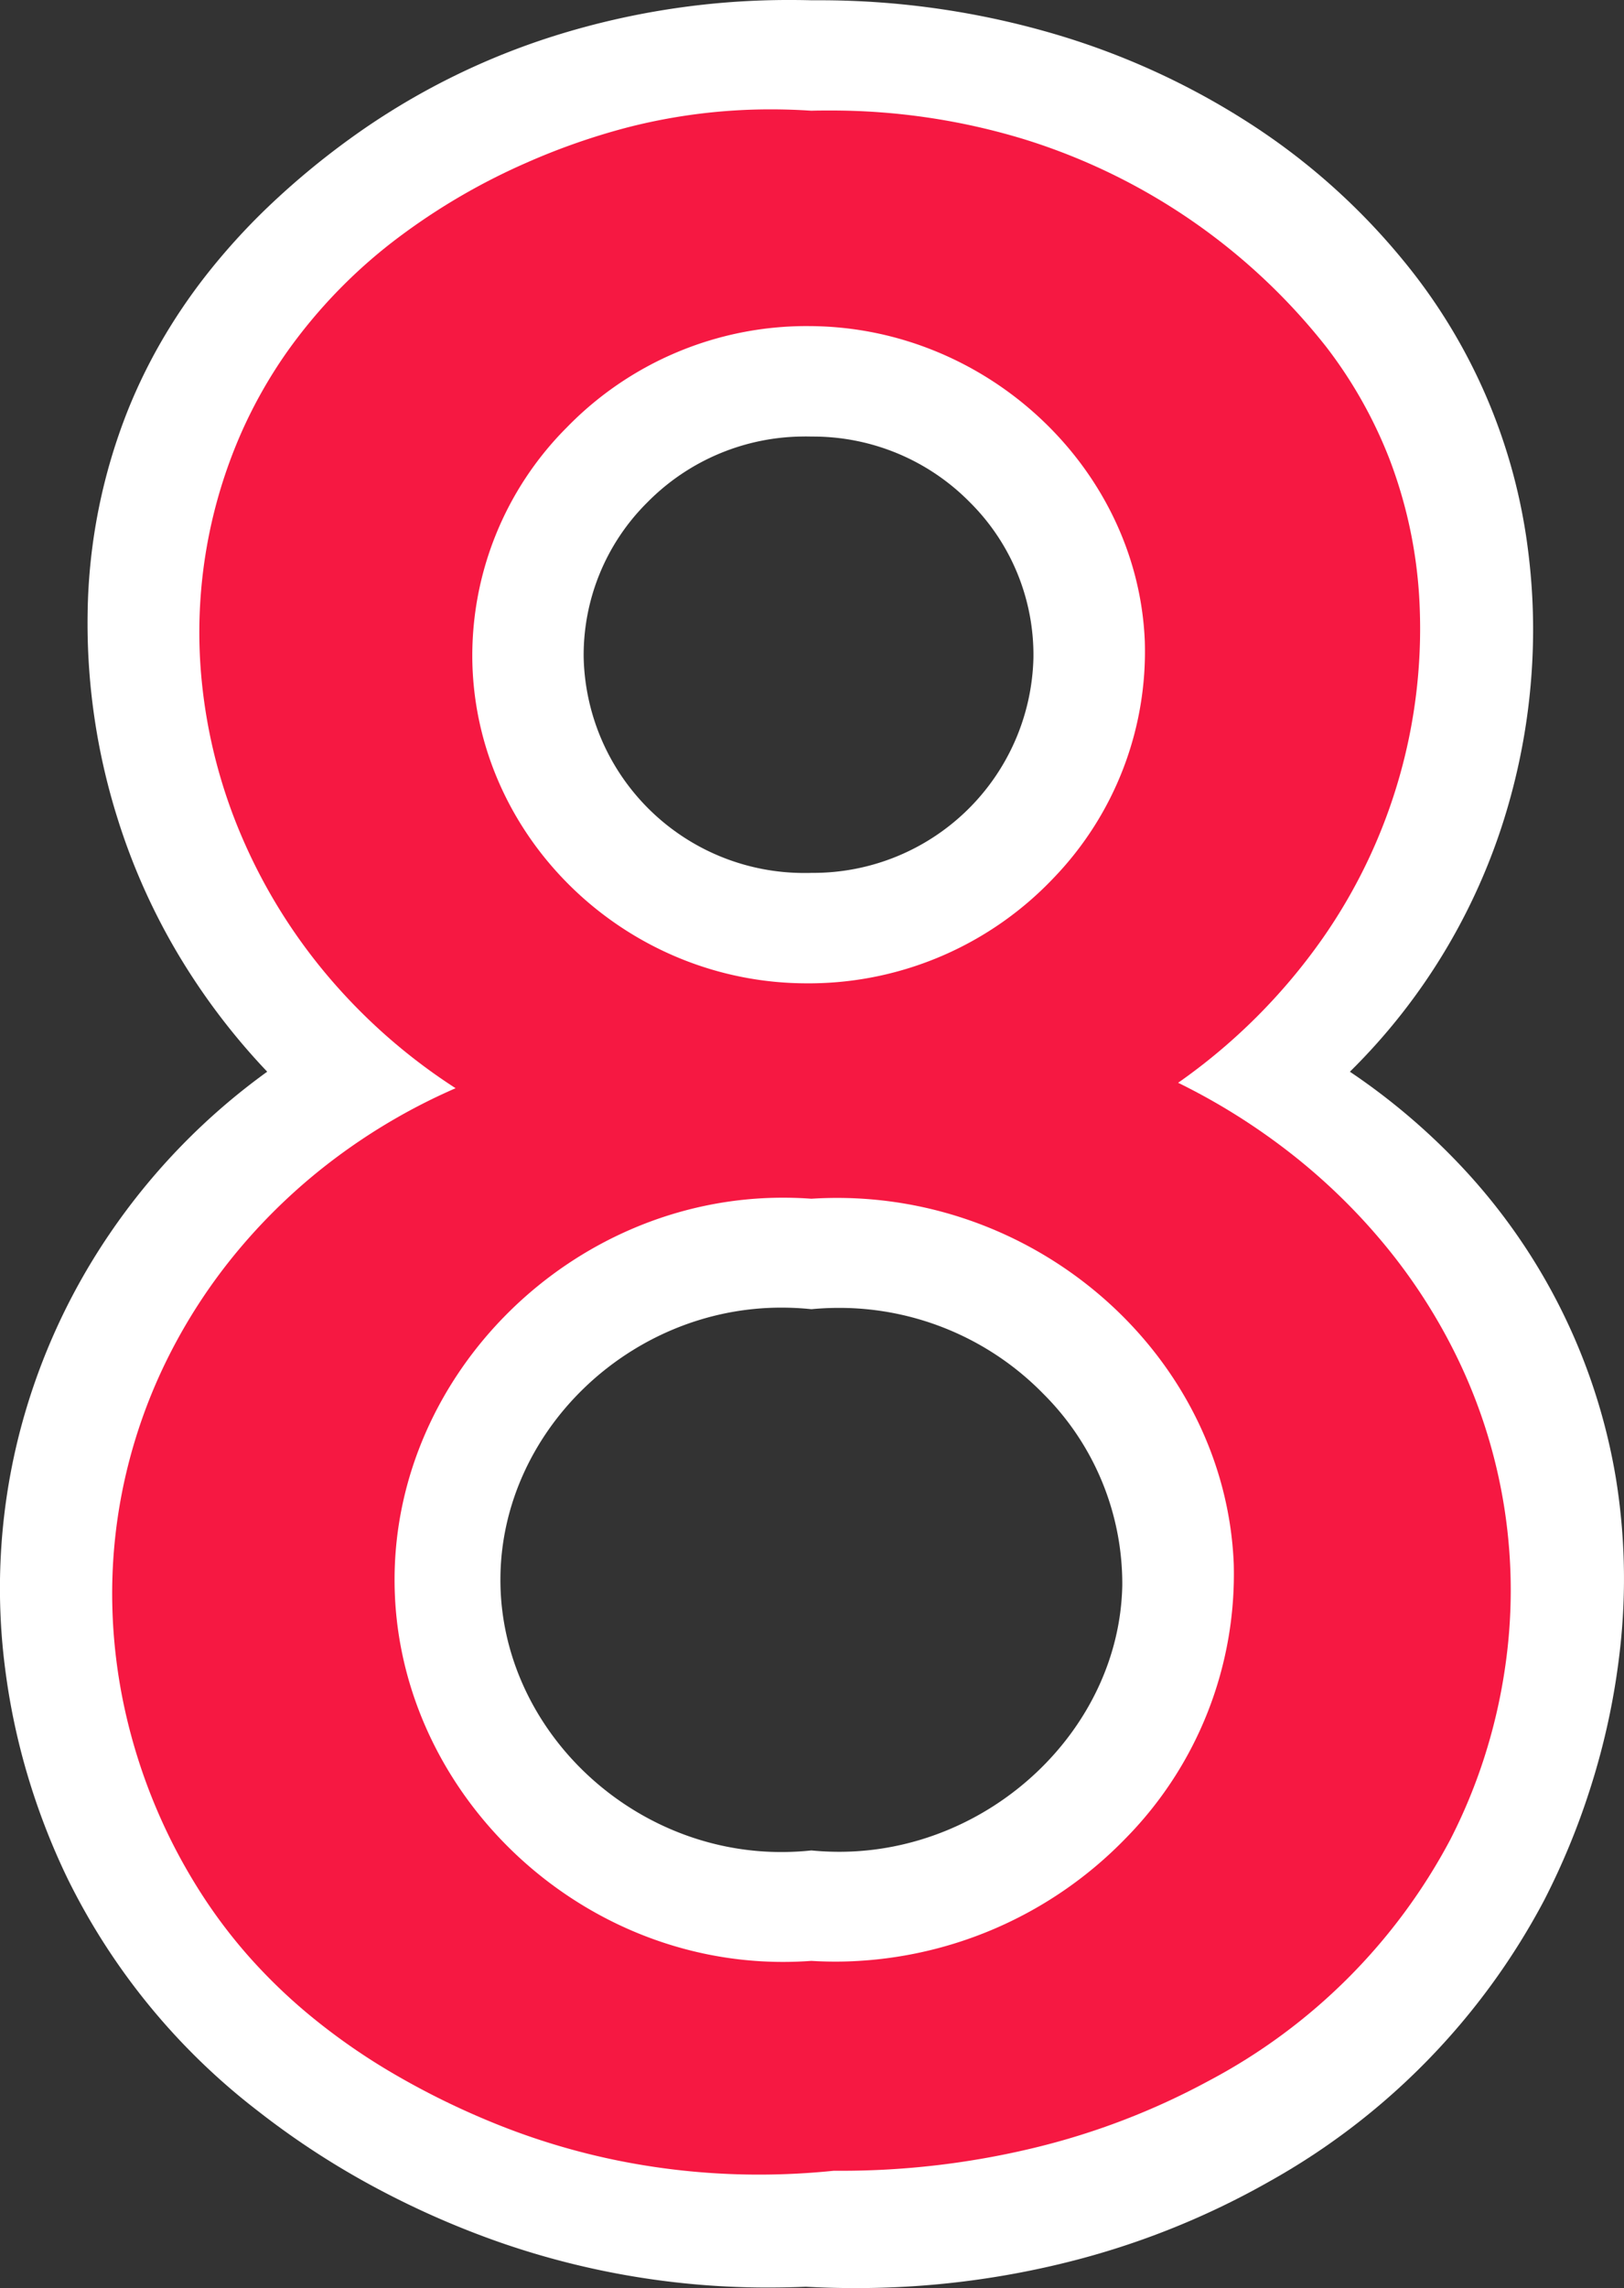
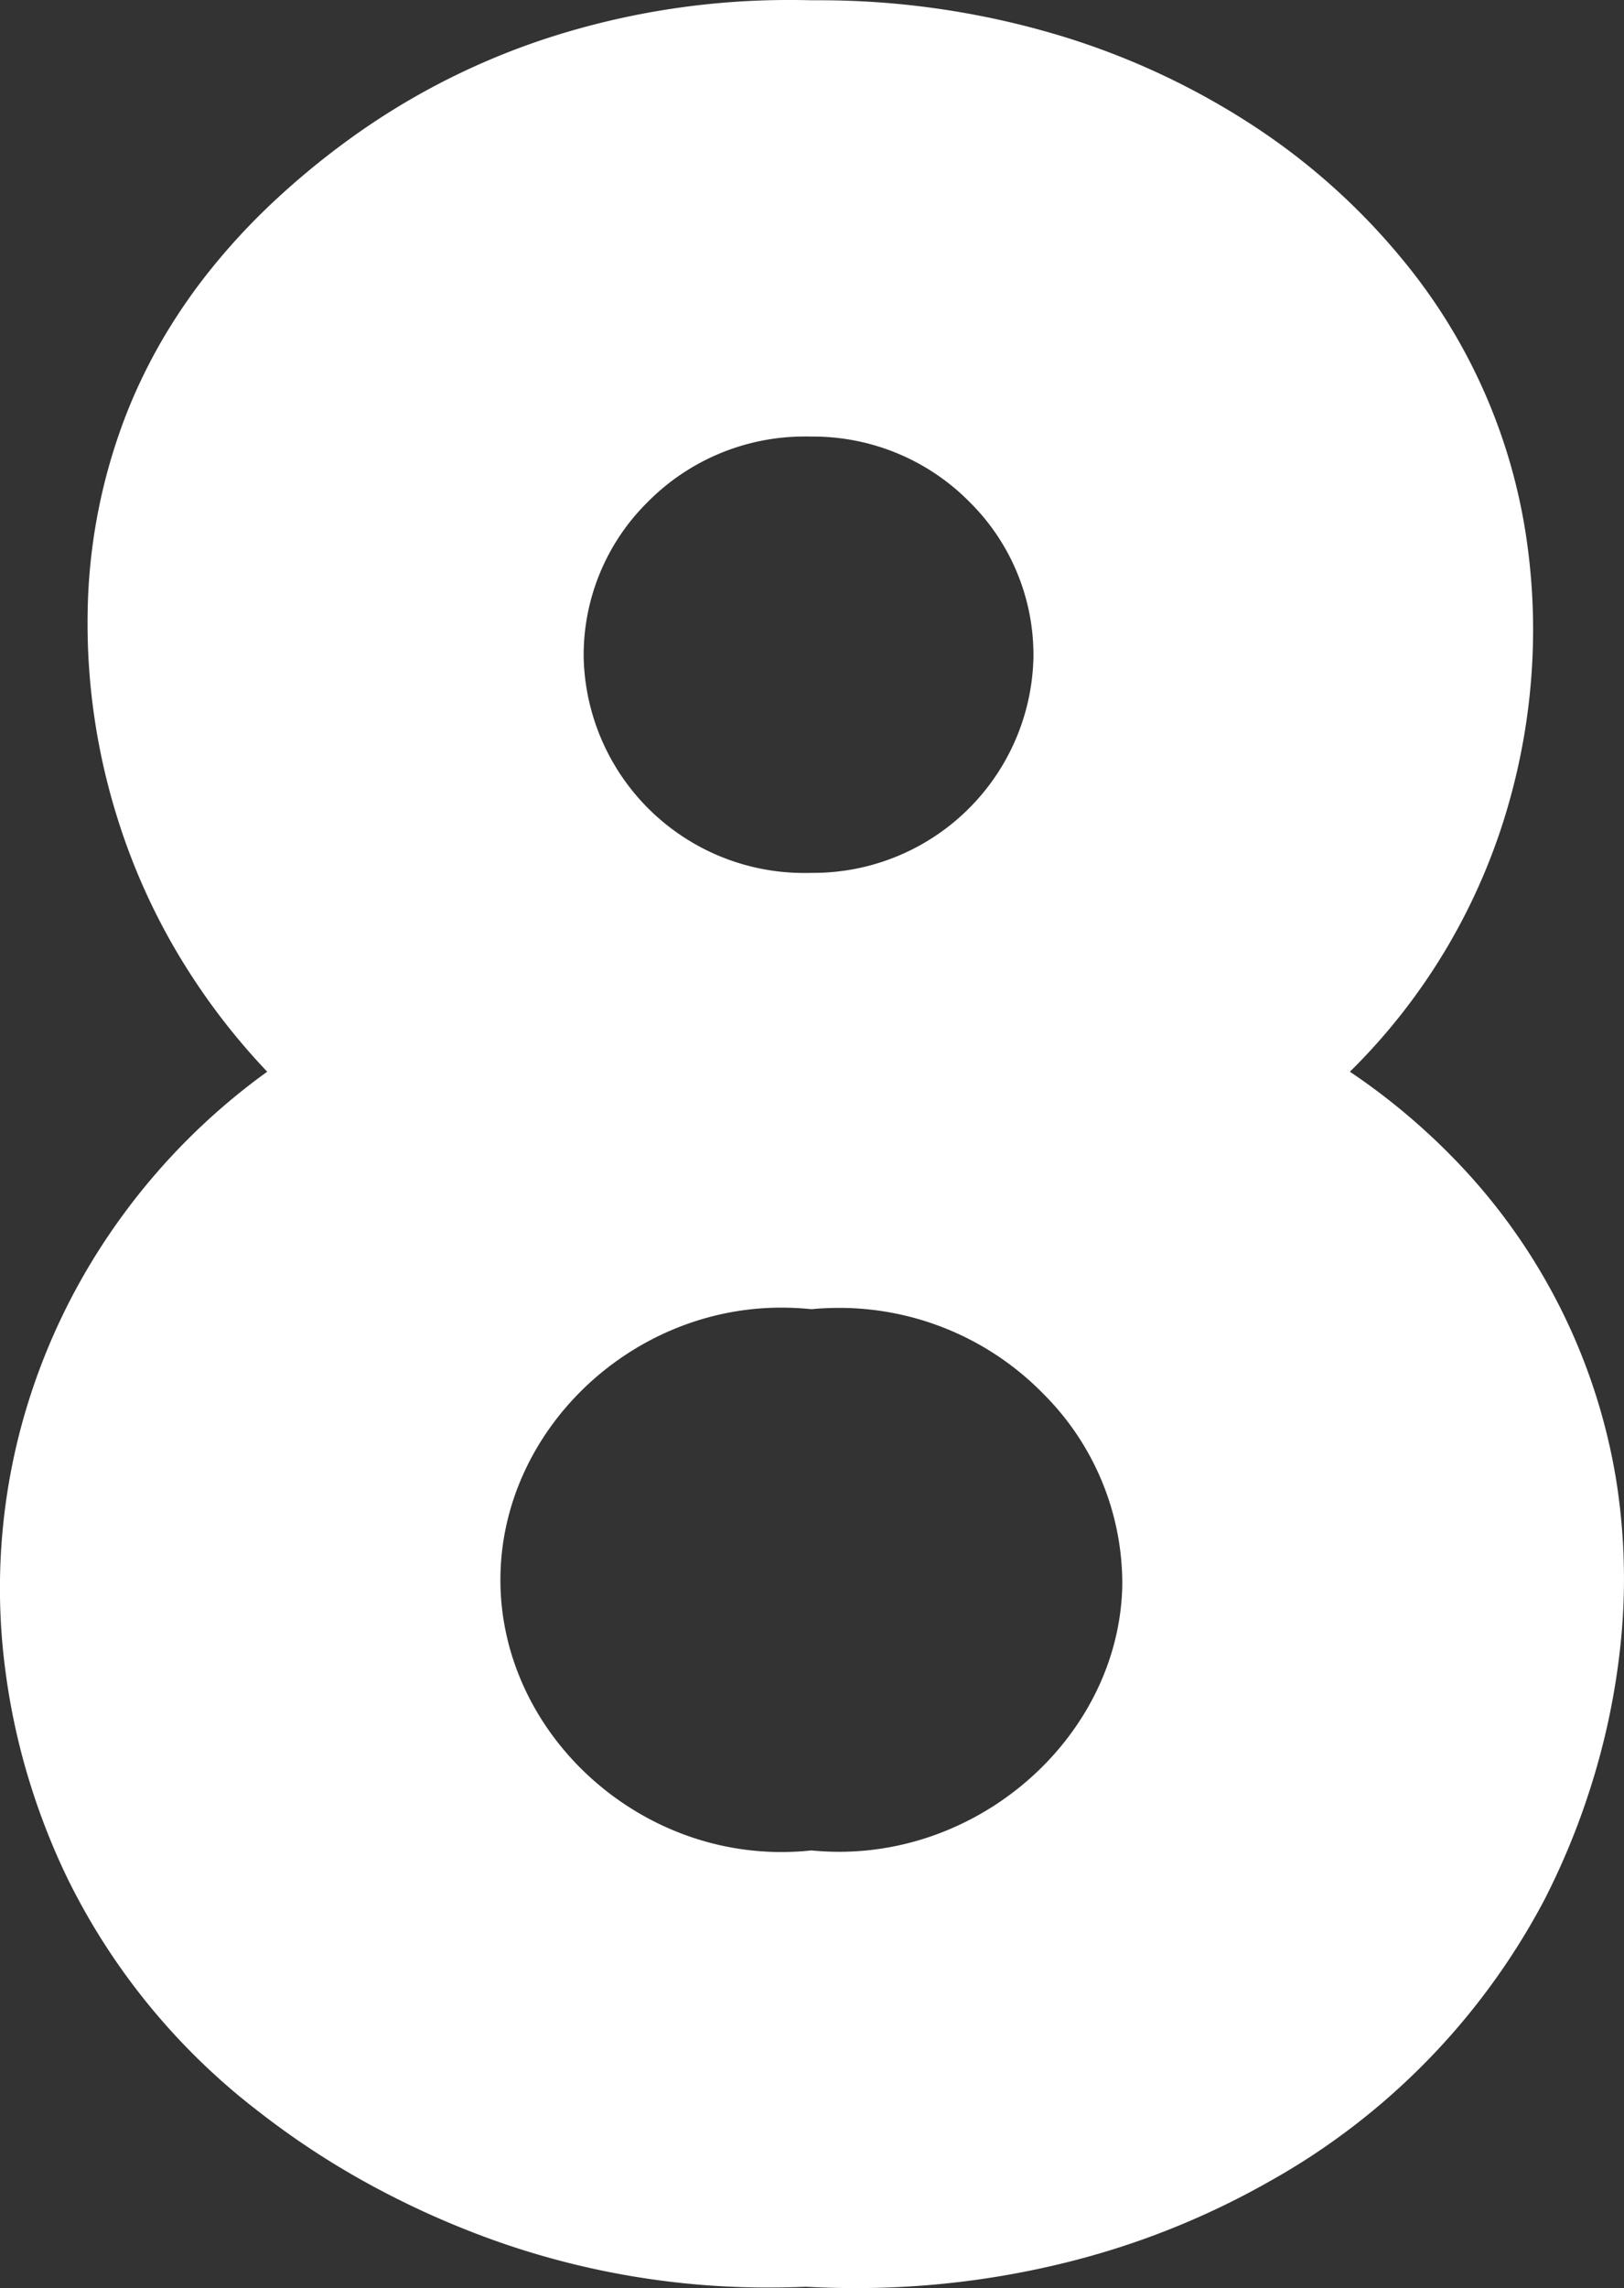
<svg xmlns="http://www.w3.org/2000/svg" width="142" height="200" viewBox="0 0 142 200">
  <rect x="0" y="0" width="142" height="200" fill="#333333" stroke="none" />
  <g id="icon_8" transform="translate(-365.877 -321.952)">
    <path id="_1" data-name="1" d="M74.767,200h0c-1.424,0-2.873-.039-4.306-.116-1.064.045-2.14.068-3.2.068a71.155,71.155,0,0,1-23.5-3.93,76.436,76.436,0,0,1-10.724-4.693,71.254,71.254,0,0,1-10.462-6.79A57.8,57.8,0,0,1,5.886,164.16a60.208,60.208,0,0,1-3.445-8.889,58.782,58.782,0,0,1-2-9.473,54.7,54.7,0,0,1,1.074-19.775,55.567,55.567,0,0,1,8.019-18.1A56.96,56.96,0,0,1,23.364,93.677a57.991,57.991,0,0,1-7.857-10.384,55.7,55.7,0,0,1-5.251-11.822A56.768,56.768,0,0,1,7.662,53.595a49.811,49.811,0,0,1,3.564-17.848,47.35,47.35,0,0,1,2.752-5.676,50.043,50.043,0,0,1,3.982-5.935,56.743,56.743,0,0,1,5.47-6.043,68.607,68.607,0,0,1,7.216-6A62.448,62.448,0,0,1,48.88,3.01,68.311,68.311,0,0,1,69.116,0c.605,0,1.22.008,1.827.023l.548,0A72.905,72.905,0,0,1,91.832,2.864,65.564,65.564,0,0,1,109.2,10.739,57.818,57.818,0,0,1,122.621,22.67a49.5,49.5,0,0,1,11,25.511,54.606,54.606,0,0,1,.274,10.994,55.6,55.6,0,0,1-1.953,10.987,53.316,53.316,0,0,1-13.91,23.516,57.209,57.209,0,0,1,10.276,8.844,52.319,52.319,0,0,1,12.972,26.625,54.867,54.867,0,0,1,.411,14.655,62.6,62.6,0,0,1-2.68,12.644,63.686,63.686,0,0,1-3.987,9.645A60.565,60.565,0,0,1,110.957,190.7a70,70,0,0,1-16.986,6.873A76.154,76.154,0,0,1,74.767,200Zm-6.453-85.7c-13.313,0-24.559,10.9-24.559,23.794S55,161.885,68.312,161.885a25.106,25.106,0,0,0,2.631-.139c.81.078,1.631.118,2.44.118,13.165,0,24.5-10.665,24.748-23.29a23.44,23.44,0,0,0-6.9-16.737,24.951,24.951,0,0,0-17.883-7.515c-.8,0-1.606.038-2.4.114A25.086,25.086,0,0,0,68.314,114.3Zm2.06-76.145h0A19.293,19.293,0,0,0,56.6,43.915a18.8,18.8,0,0,0-5.565,13.556A19.28,19.28,0,0,0,70.368,76.306c.2,0,.389,0,.575-.008h.131A19.254,19.254,0,0,0,90.362,57.471,18.811,18.811,0,0,0,84.8,43.9,19.229,19.229,0,0,0,71.071,38.16h-.128c-.192-.006-.378-.008-.568-.008Z" transform="translate(365.877 321.952)" fill="#fff" />
-     <path id="_2" data-name="2" d="M56.551,180.521a62.282,62.282,0,0,1-12.037-1.17,60.648,60.648,0,0,1-11.565-3.51,68.437,68.437,0,0,1-8.9-4.466,55.256,55.256,0,0,1-6.906-4.888,47.925,47.925,0,0,1-5.2-5.038,45.06,45.06,0,0,1-3.778-4.918,49.411,49.411,0,0,1-7.048-16.606,47.5,47.5,0,0,1-1.111-9.379,45.978,45.978,0,0,1,.87-9.739,46.545,46.545,0,0,1,3.8-11.287,48.271,48.271,0,0,1,6.4-9.86,50.647,50.647,0,0,1,8.59-8.1,52.429,52.429,0,0,1,10.363-6A50.33,50.33,0,0,1,18.82,75.712a48.292,48.292,0,0,1-7.491-12.144A45.949,45.949,0,0,1,7.845,50.113a43.314,43.314,0,0,1,3.5-21.971,41.512,41.512,0,0,1,3.9-6.881A45.307,45.307,0,0,1,25.3,10.994,55.918,55.918,0,0,1,36.145,4.7,58.5,58.5,0,0,1,45.1,1.566,50.2,50.2,0,0,1,57.6,0c1.166,0,2.354.04,3.533.118C61.661.1,62.2.1,62.724.1A57.779,57.779,0,0,1,79.78,2.624a53.956,53.956,0,0,1,26.391,18.156,39.624,39.624,0,0,1,5.5,9.752,40.589,40.589,0,0,1,2.607,12,47.267,47.267,0,0,1-8.412,29.893,51.51,51.51,0,0,1-12.661,12.66,56.074,56.074,0,0,1,9.976,6.271,52.939,52.939,0,0,1,8.29,8.141,49.311,49.311,0,0,1,6.2,9.745,46.479,46.479,0,0,1,4.078,27.25,48.366,48.366,0,0,1-1.8,7.645,47.531,47.531,0,0,1-2.938,7.085,50.683,50.683,0,0,1-21.148,21.112,63.079,63.079,0,0,1-15.111,5.815A71.8,71.8,0,0,1,63.6,180.187h-.009l-.518,0A64.11,64.11,0,0,1,56.551,180.521Zm2.1-85.391c-18.408,0-33.96,15.3-33.96,33.4s15.55,33.4,33.956,33.4h0c.823,0,1.66-.03,2.487-.09.714.043,1.438.065,2.15.065a35.43,35.43,0,0,0,25.354-10.8,32.908,32.908,0,0,0,9.428-24.023c-.748-17.608-16.3-31.933-34.678-31.933-.746,0-1.5.024-2.253.071-.825-.06-1.66-.09-2.483-.09Zm2.12-76.187a29.244,29.244,0,0,0-21.011,8.85,28.229,28.229,0,0,0-8.265,20.6c.388,15.441,13.513,28,29.258,28l.385,0a29.5,29.5,0,0,0,21.169-9.2A28.526,28.526,0,0,0,90.29,46.463c-.628-15.033-13.707-27.377-29.157-27.517Z" transform="translate(375.686 331.512)" fill="#F61842" />
  </g>
</svg>